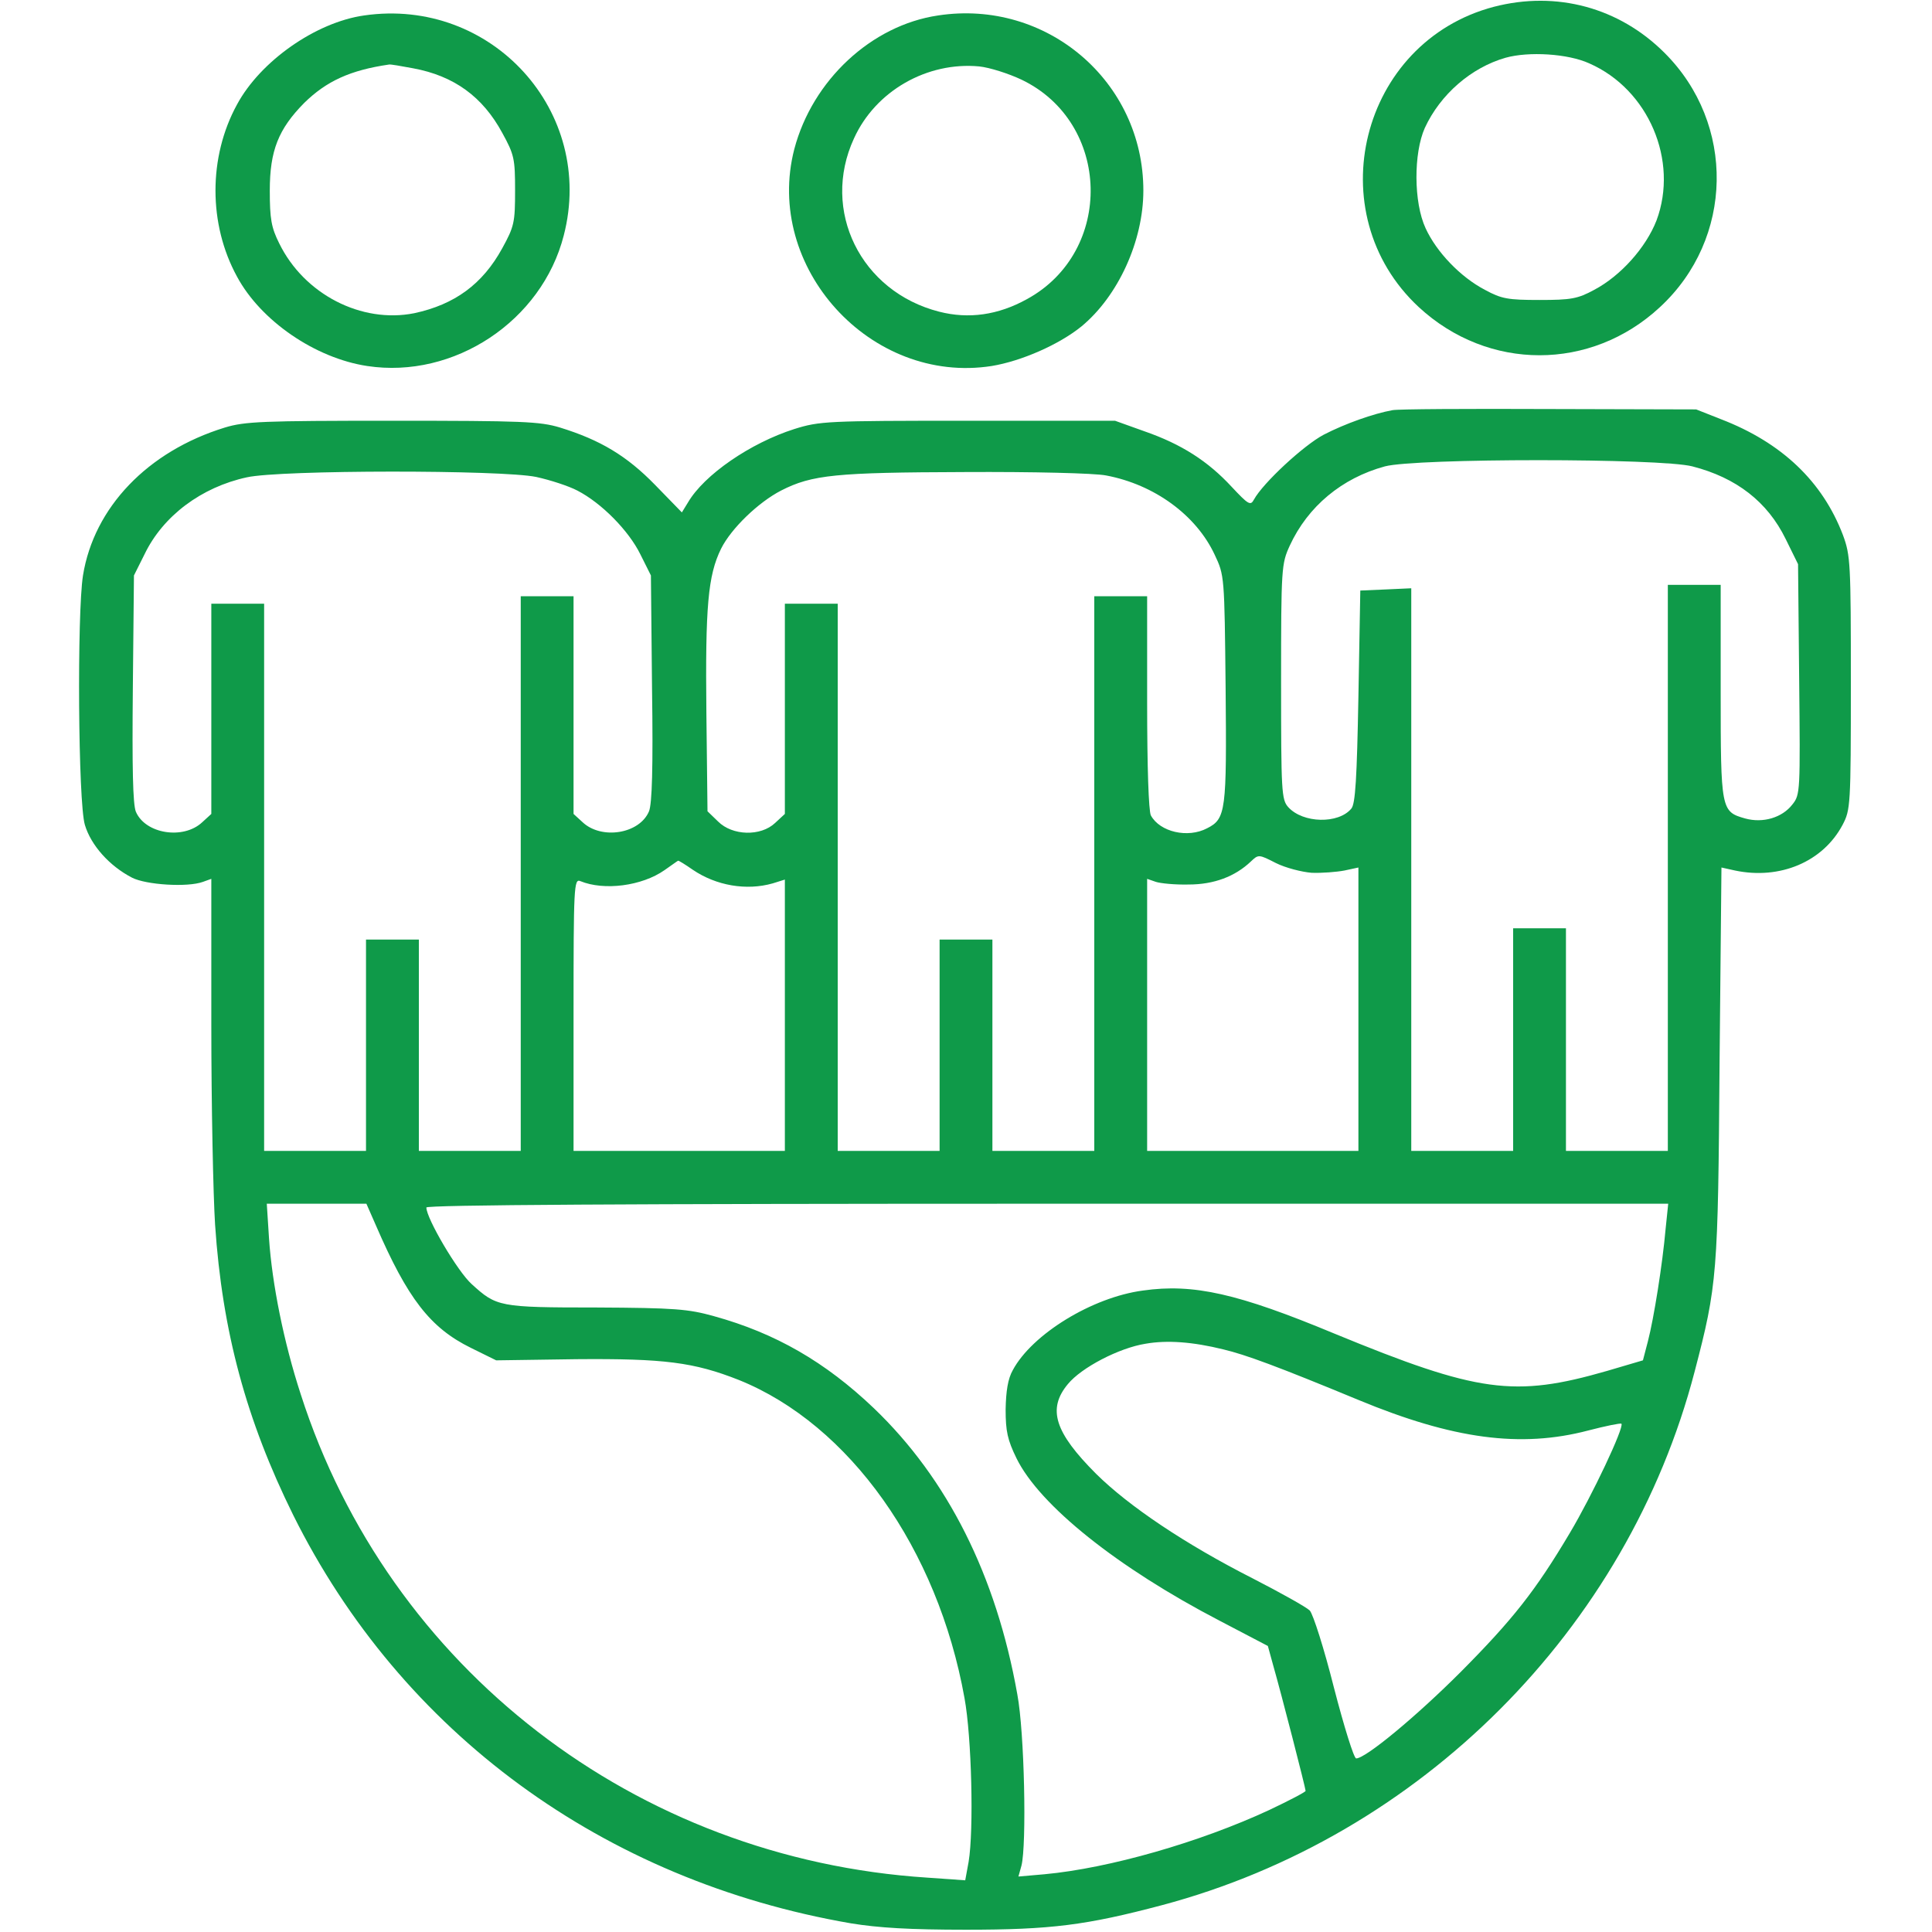
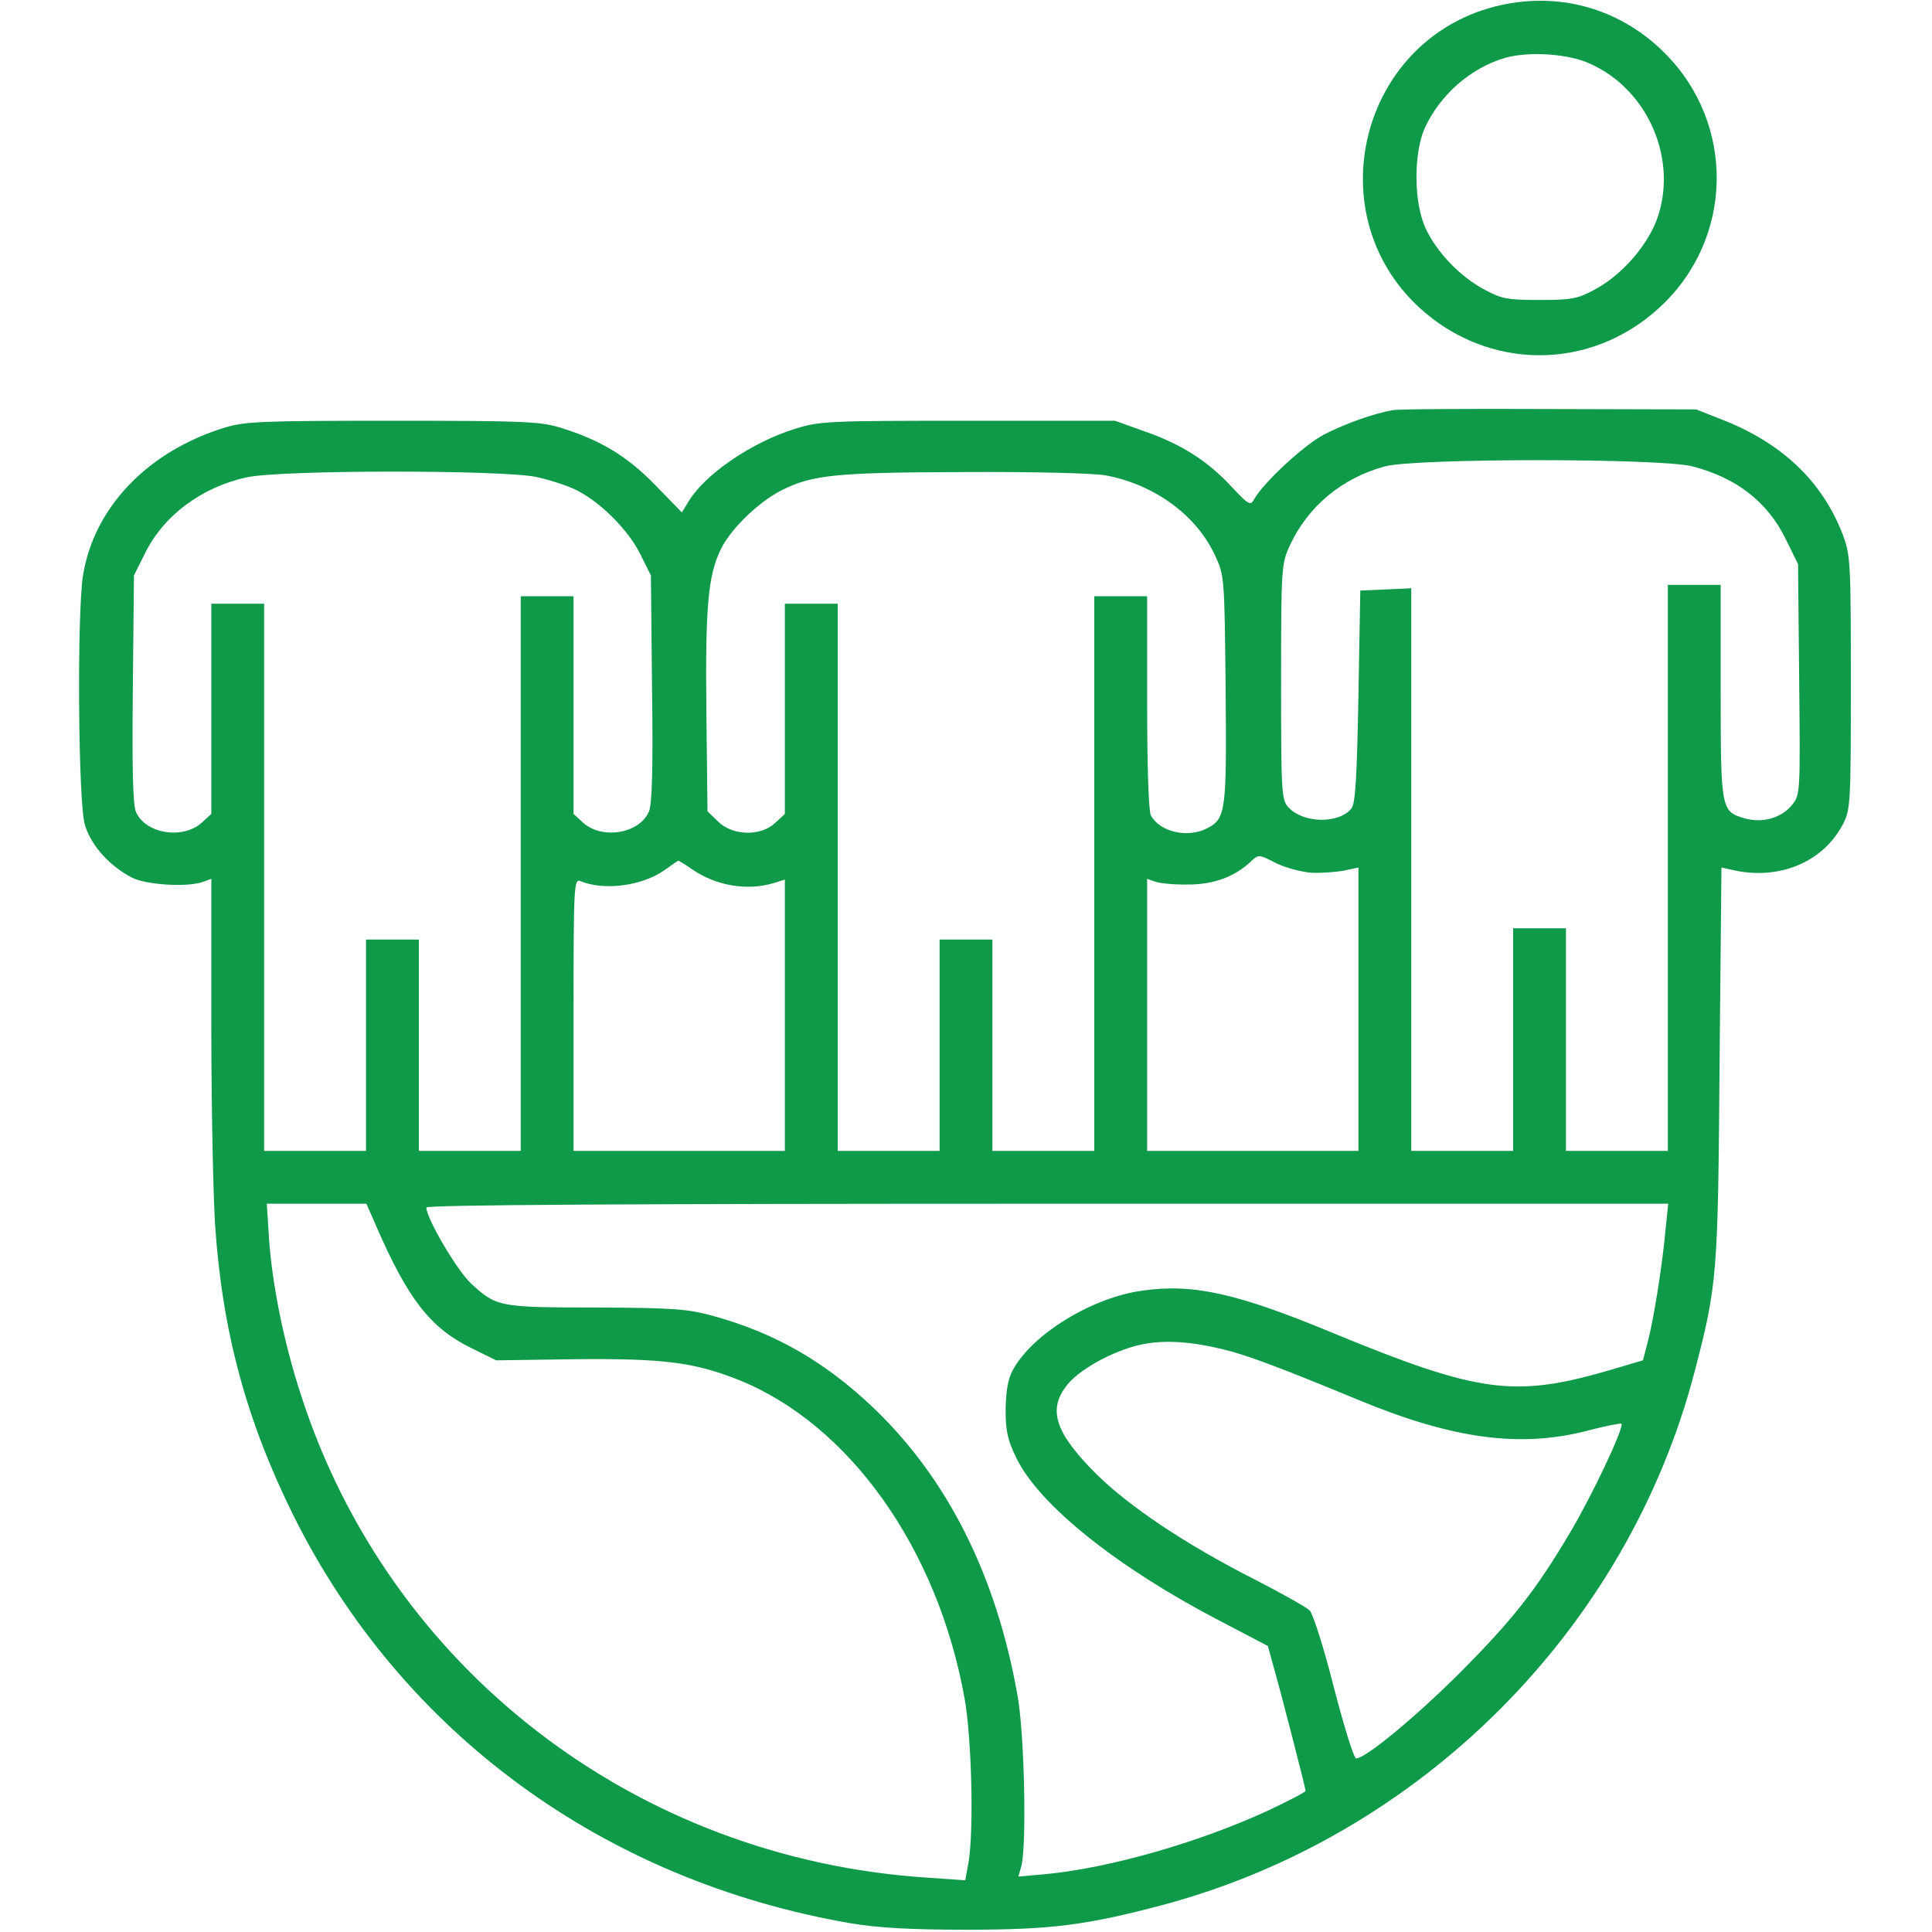
<svg xmlns="http://www.w3.org/2000/svg" width="45" height="45" viewBox="0 0 45 45" fill="none">
  <path d="M34.796 0.158C31.684 0.976 30.691 4.966 33.047 7.154C34.664 8.648 37.055 8.648 38.663 7.154C40.386 5.563 40.43 2.883 38.769 1.23C37.714 0.176 36.255 -0.22 34.796 0.158ZM37.019 1.477C38.399 2.083 39.102 3.744 38.584 5.133C38.338 5.766 37.749 6.425 37.134 6.75C36.747 6.961 36.589 6.987 35.859 6.987C35.121 6.987 34.972 6.961 34.585 6.75C34.014 6.451 33.46 5.871 33.205 5.317C32.924 4.711 32.924 3.568 33.187 2.979C33.548 2.197 34.269 1.573 35.068 1.345C35.604 1.195 36.519 1.248 37.019 1.477Z" fill="#0F9A49" />
-   <path d="M8.481 0.36C7.356 0.519 6.064 1.424 5.52 2.435C4.852 3.656 4.852 5.221 5.52 6.442C6.073 7.471 7.339 8.341 8.552 8.525C10.573 8.833 12.621 7.479 13.131 5.484C13.878 2.602 11.452 -0.07 8.481 0.36ZM9.624 1.591C10.573 1.767 11.241 2.25 11.698 3.094C11.979 3.604 11.997 3.7 11.997 4.438C11.997 5.177 11.979 5.273 11.698 5.783C11.241 6.618 10.591 7.093 9.65 7.295C8.42 7.541 7.084 6.855 6.504 5.669C6.319 5.3 6.284 5.098 6.284 4.438C6.284 3.507 6.486 3.006 7.084 2.399C7.603 1.89 8.156 1.635 9.062 1.503C9.088 1.494 9.343 1.538 9.624 1.591Z" fill="#0F9A49" />
-   <path d="M21.85 0.36C20.294 0.589 18.923 1.872 18.501 3.472C17.789 6.223 20.276 8.965 23.098 8.525C23.792 8.411 24.671 8.024 25.189 7.603C26.042 6.899 26.631 5.616 26.631 4.438C26.631 1.898 24.381 -0.026 21.85 0.36ZM23.792 1.855C25.884 2.856 25.954 5.862 23.915 6.97C23.247 7.339 22.562 7.436 21.876 7.26C20.048 6.794 19.116 4.904 19.89 3.226C20.391 2.118 21.595 1.433 22.808 1.547C23.054 1.573 23.493 1.714 23.792 1.855Z" fill="#0F9A49" />
  <path d="M32.431 9.554C31.992 9.633 31.324 9.87 30.832 10.125C30.366 10.371 29.417 11.25 29.206 11.637C29.127 11.786 29.074 11.751 28.687 11.338C28.134 10.74 27.518 10.345 26.657 10.046L25.971 9.8H22.544C19.257 9.8 19.09 9.809 18.501 9.993C17.481 10.318 16.4 11.057 16.022 11.707L15.882 11.935L15.258 11.294C14.598 10.617 13.983 10.248 13.043 9.958C12.577 9.817 12.173 9.8 9.14 9.8C6.108 9.8 5.704 9.817 5.238 9.958C3.436 10.512 2.188 11.821 1.933 13.403C1.793 14.282 1.819 18.694 1.977 19.213C2.118 19.688 2.549 20.171 3.076 20.443C3.401 20.61 4.368 20.672 4.728 20.54L4.922 20.47V23.88C4.922 25.752 4.966 27.844 5.01 28.529C5.177 31.017 5.739 33.082 6.829 35.288C9.351 40.359 14.053 43.805 19.819 44.798C20.461 44.903 21.19 44.947 22.5 44.947C24.477 44.947 25.303 44.842 27.061 44.376C33.082 42.776 37.907 37.951 39.471 31.948C39.999 29.927 40.016 29.698 40.052 24.759L40.096 20.206L40.412 20.276C41.458 20.496 42.46 20.074 42.917 19.213C43.101 18.861 43.11 18.773 43.11 15.908C43.11 13.113 43.101 12.938 42.926 12.463C42.451 11.215 41.502 10.31 40.087 9.765L39.507 9.536L36.079 9.527C34.198 9.519 32.554 9.527 32.431 9.554ZM39.419 10.863C40.447 11.127 41.168 11.69 41.59 12.551L41.88 13.14L41.906 15.82C41.932 18.439 41.932 18.51 41.748 18.738C41.511 19.046 41.062 19.178 40.649 19.064C40.087 18.905 40.078 18.87 40.078 16.11V13.623H39.463H38.847V20.215V26.807H37.661H36.474V24.214V21.621H35.859H35.244V24.214V26.807H34.057H32.871V20.259V13.702L32.282 13.729L31.684 13.755L31.64 16.225C31.605 18.123 31.57 18.73 31.474 18.835C31.175 19.195 30.349 19.178 30.006 18.8C29.848 18.624 29.839 18.439 29.839 15.873C29.839 13.219 29.848 13.131 30.041 12.709C30.463 11.795 31.254 11.136 32.256 10.863C32.985 10.67 38.681 10.67 39.419 10.863ZM12.489 11.109C12.814 11.18 13.245 11.32 13.447 11.426C14.01 11.716 14.642 12.357 14.915 12.911L15.161 13.403L15.187 16.031C15.214 17.895 15.187 18.721 15.117 18.896C14.897 19.424 14.01 19.564 13.57 19.151L13.359 18.958V16.418V13.887H12.744H12.129V20.347V26.807H10.942H9.756V24.346V21.885H9.14H8.525V24.346V26.807H7.339H6.152V20.435V14.062H5.537H4.922V16.506V18.958L4.711 19.151C4.271 19.564 3.384 19.424 3.164 18.905C3.094 18.73 3.076 17.877 3.094 16.031L3.12 13.403L3.366 12.911C3.797 12.015 4.693 11.347 5.748 11.118C6.53 10.942 11.689 10.942 12.489 11.109ZM25.761 11.074C26.886 11.285 27.861 11.997 28.292 12.92C28.52 13.403 28.52 13.412 28.547 16.031C28.573 18.888 28.555 19.072 28.116 19.292C27.668 19.529 27.017 19.38 26.806 18.993C26.754 18.888 26.719 17.877 26.719 16.356V13.887H26.103H25.488V20.347V26.807H24.302H23.115V24.346V21.885H22.5H21.885V24.346V26.807H20.698H19.512V20.435V14.062H18.896H18.281V16.506V18.958L18.053 19.169C17.719 19.485 17.059 19.468 16.725 19.134L16.479 18.896L16.453 16.602C16.427 14.133 16.488 13.403 16.796 12.779C17.033 12.305 17.666 11.698 18.193 11.426C18.914 11.057 19.476 11.004 22.465 10.995C24.055 10.986 25.497 11.021 25.761 11.074ZM30.551 20.329C30.788 20.338 31.131 20.311 31.315 20.276L31.64 20.206V23.511V26.807H29.18H26.719V23.634V20.47L26.921 20.54C27.026 20.575 27.369 20.61 27.685 20.602C28.274 20.602 28.766 20.417 29.136 20.065C29.311 19.898 29.32 19.898 29.716 20.101C29.944 20.215 30.322 20.311 30.551 20.329ZM16.137 20.259C16.681 20.628 17.385 20.751 18 20.575L18.281 20.487V23.651V26.807H15.82H13.359V23.634C13.359 20.645 13.368 20.461 13.517 20.523C14.071 20.751 14.95 20.637 15.477 20.268C15.644 20.153 15.785 20.048 15.794 20.048C15.803 20.039 15.961 20.136 16.137 20.259ZM8.754 28.538C9.492 30.243 10.019 30.929 10.969 31.395L11.557 31.685L13.43 31.658C15.469 31.641 16.163 31.729 17.209 32.142C19.784 33.179 21.841 36.07 22.465 39.551C22.632 40.456 22.684 42.627 22.561 43.365L22.482 43.796L21.603 43.734C14.801 43.295 9.053 38.856 7.005 32.476C6.609 31.263 6.337 29.9 6.266 28.846L6.214 28.037H7.374H8.534L8.754 28.538ZM38.795 28.626C38.724 29.435 38.522 30.709 38.382 31.245L38.267 31.685L37.432 31.931C35.27 32.555 34.427 32.44 31.078 31.061C28.837 30.129 27.8 29.892 26.622 30.059C25.435 30.217 24.038 31.078 23.59 31.913C23.475 32.115 23.431 32.405 23.423 32.827C23.423 33.337 23.467 33.539 23.678 33.97C24.214 35.06 26.024 36.51 28.406 37.749L29.531 38.338L29.654 38.786C29.848 39.463 30.41 41.651 30.41 41.713C30.41 41.739 30.023 41.941 29.558 42.161C27.949 42.908 25.84 43.515 24.328 43.655L23.721 43.708L23.792 43.453C23.915 42.97 23.862 40.342 23.695 39.463C23.203 36.694 22.069 34.444 20.355 32.801C19.221 31.72 18.061 31.052 16.629 30.656C16.031 30.489 15.715 30.463 13.887 30.454C11.619 30.454 11.566 30.436 10.986 29.909C10.661 29.619 9.931 28.38 9.931 28.125C9.931 28.064 14.598 28.037 24.39 28.037H38.856L38.795 28.626ZM28.494 31.43C29.012 31.553 29.751 31.825 31.64 32.607C33.846 33.522 35.42 33.732 36.993 33.319C37.397 33.214 37.74 33.144 37.766 33.161C37.837 33.24 37.081 34.84 36.562 35.71C35.763 37.055 35.235 37.723 34.022 38.944C32.985 39.981 31.808 40.957 31.588 40.957C31.535 40.957 31.306 40.219 31.069 39.305C30.841 38.399 30.586 37.6 30.507 37.512C30.428 37.433 29.83 37.099 29.18 36.765C27.606 35.965 26.297 35.086 25.532 34.33C24.565 33.363 24.39 32.818 24.873 32.238C25.189 31.852 26.068 31.395 26.683 31.298C27.184 31.21 27.782 31.254 28.494 31.43Z" fill="#0F9A49" />
</svg>